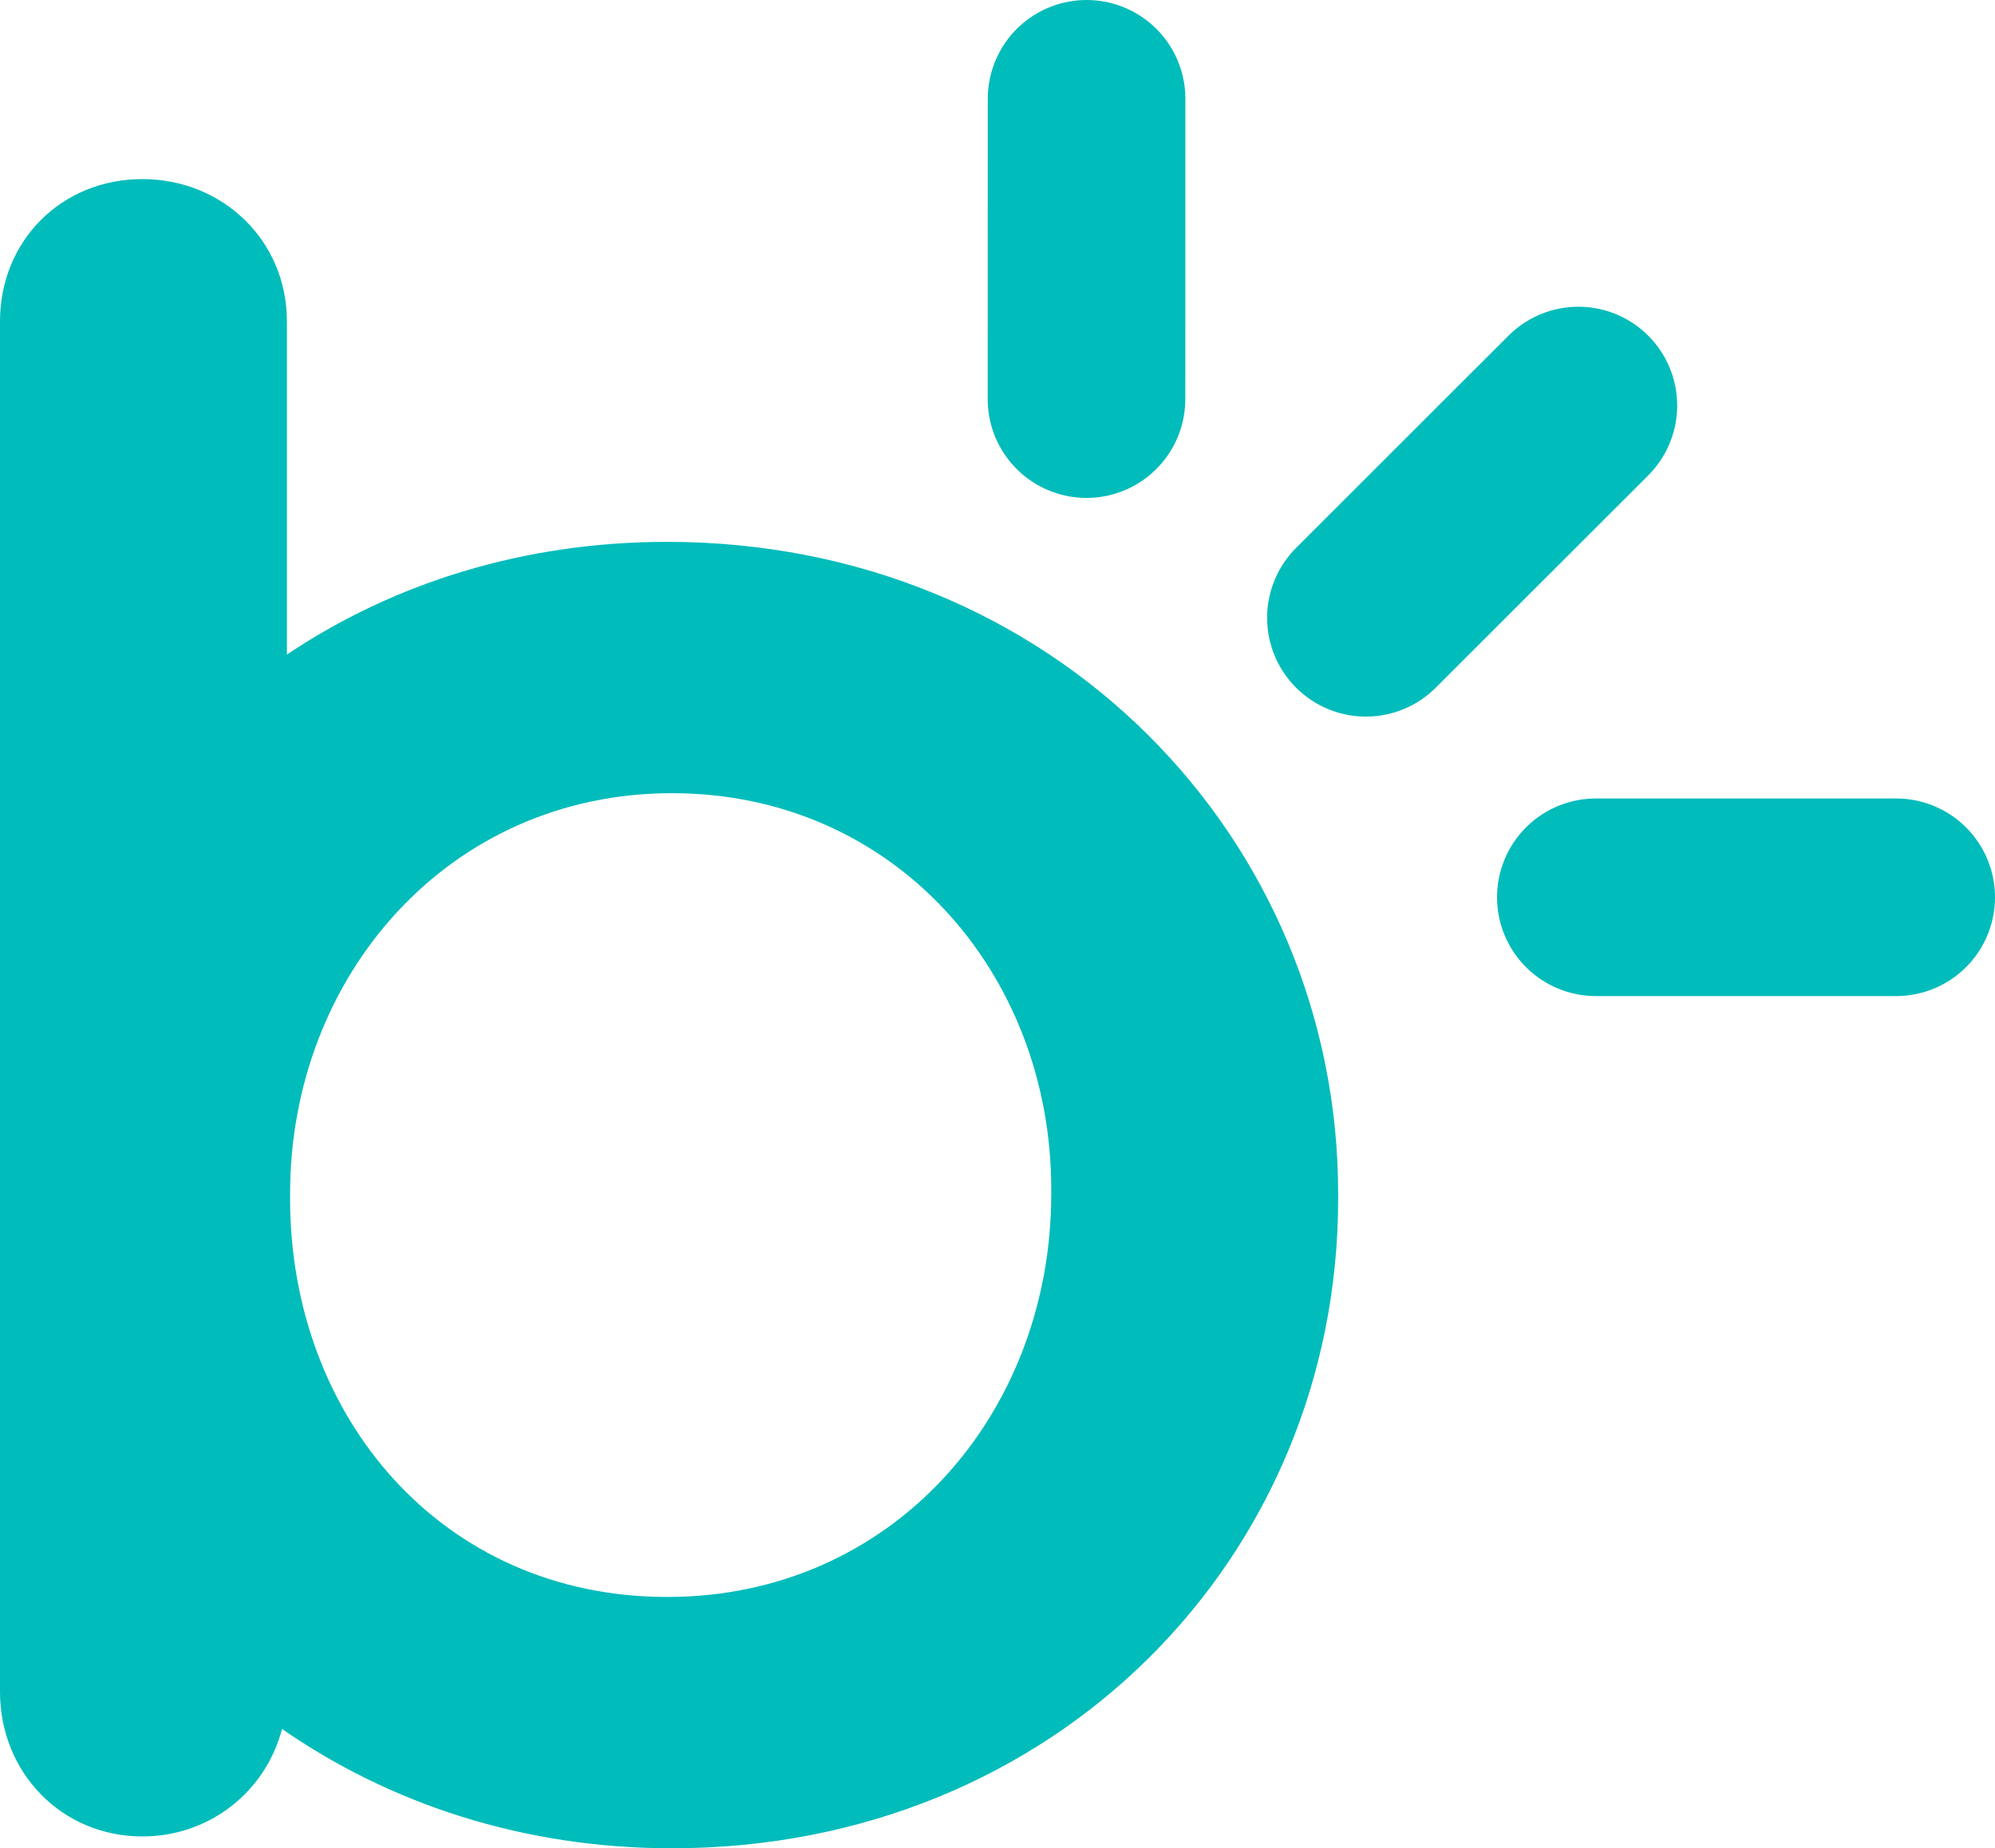
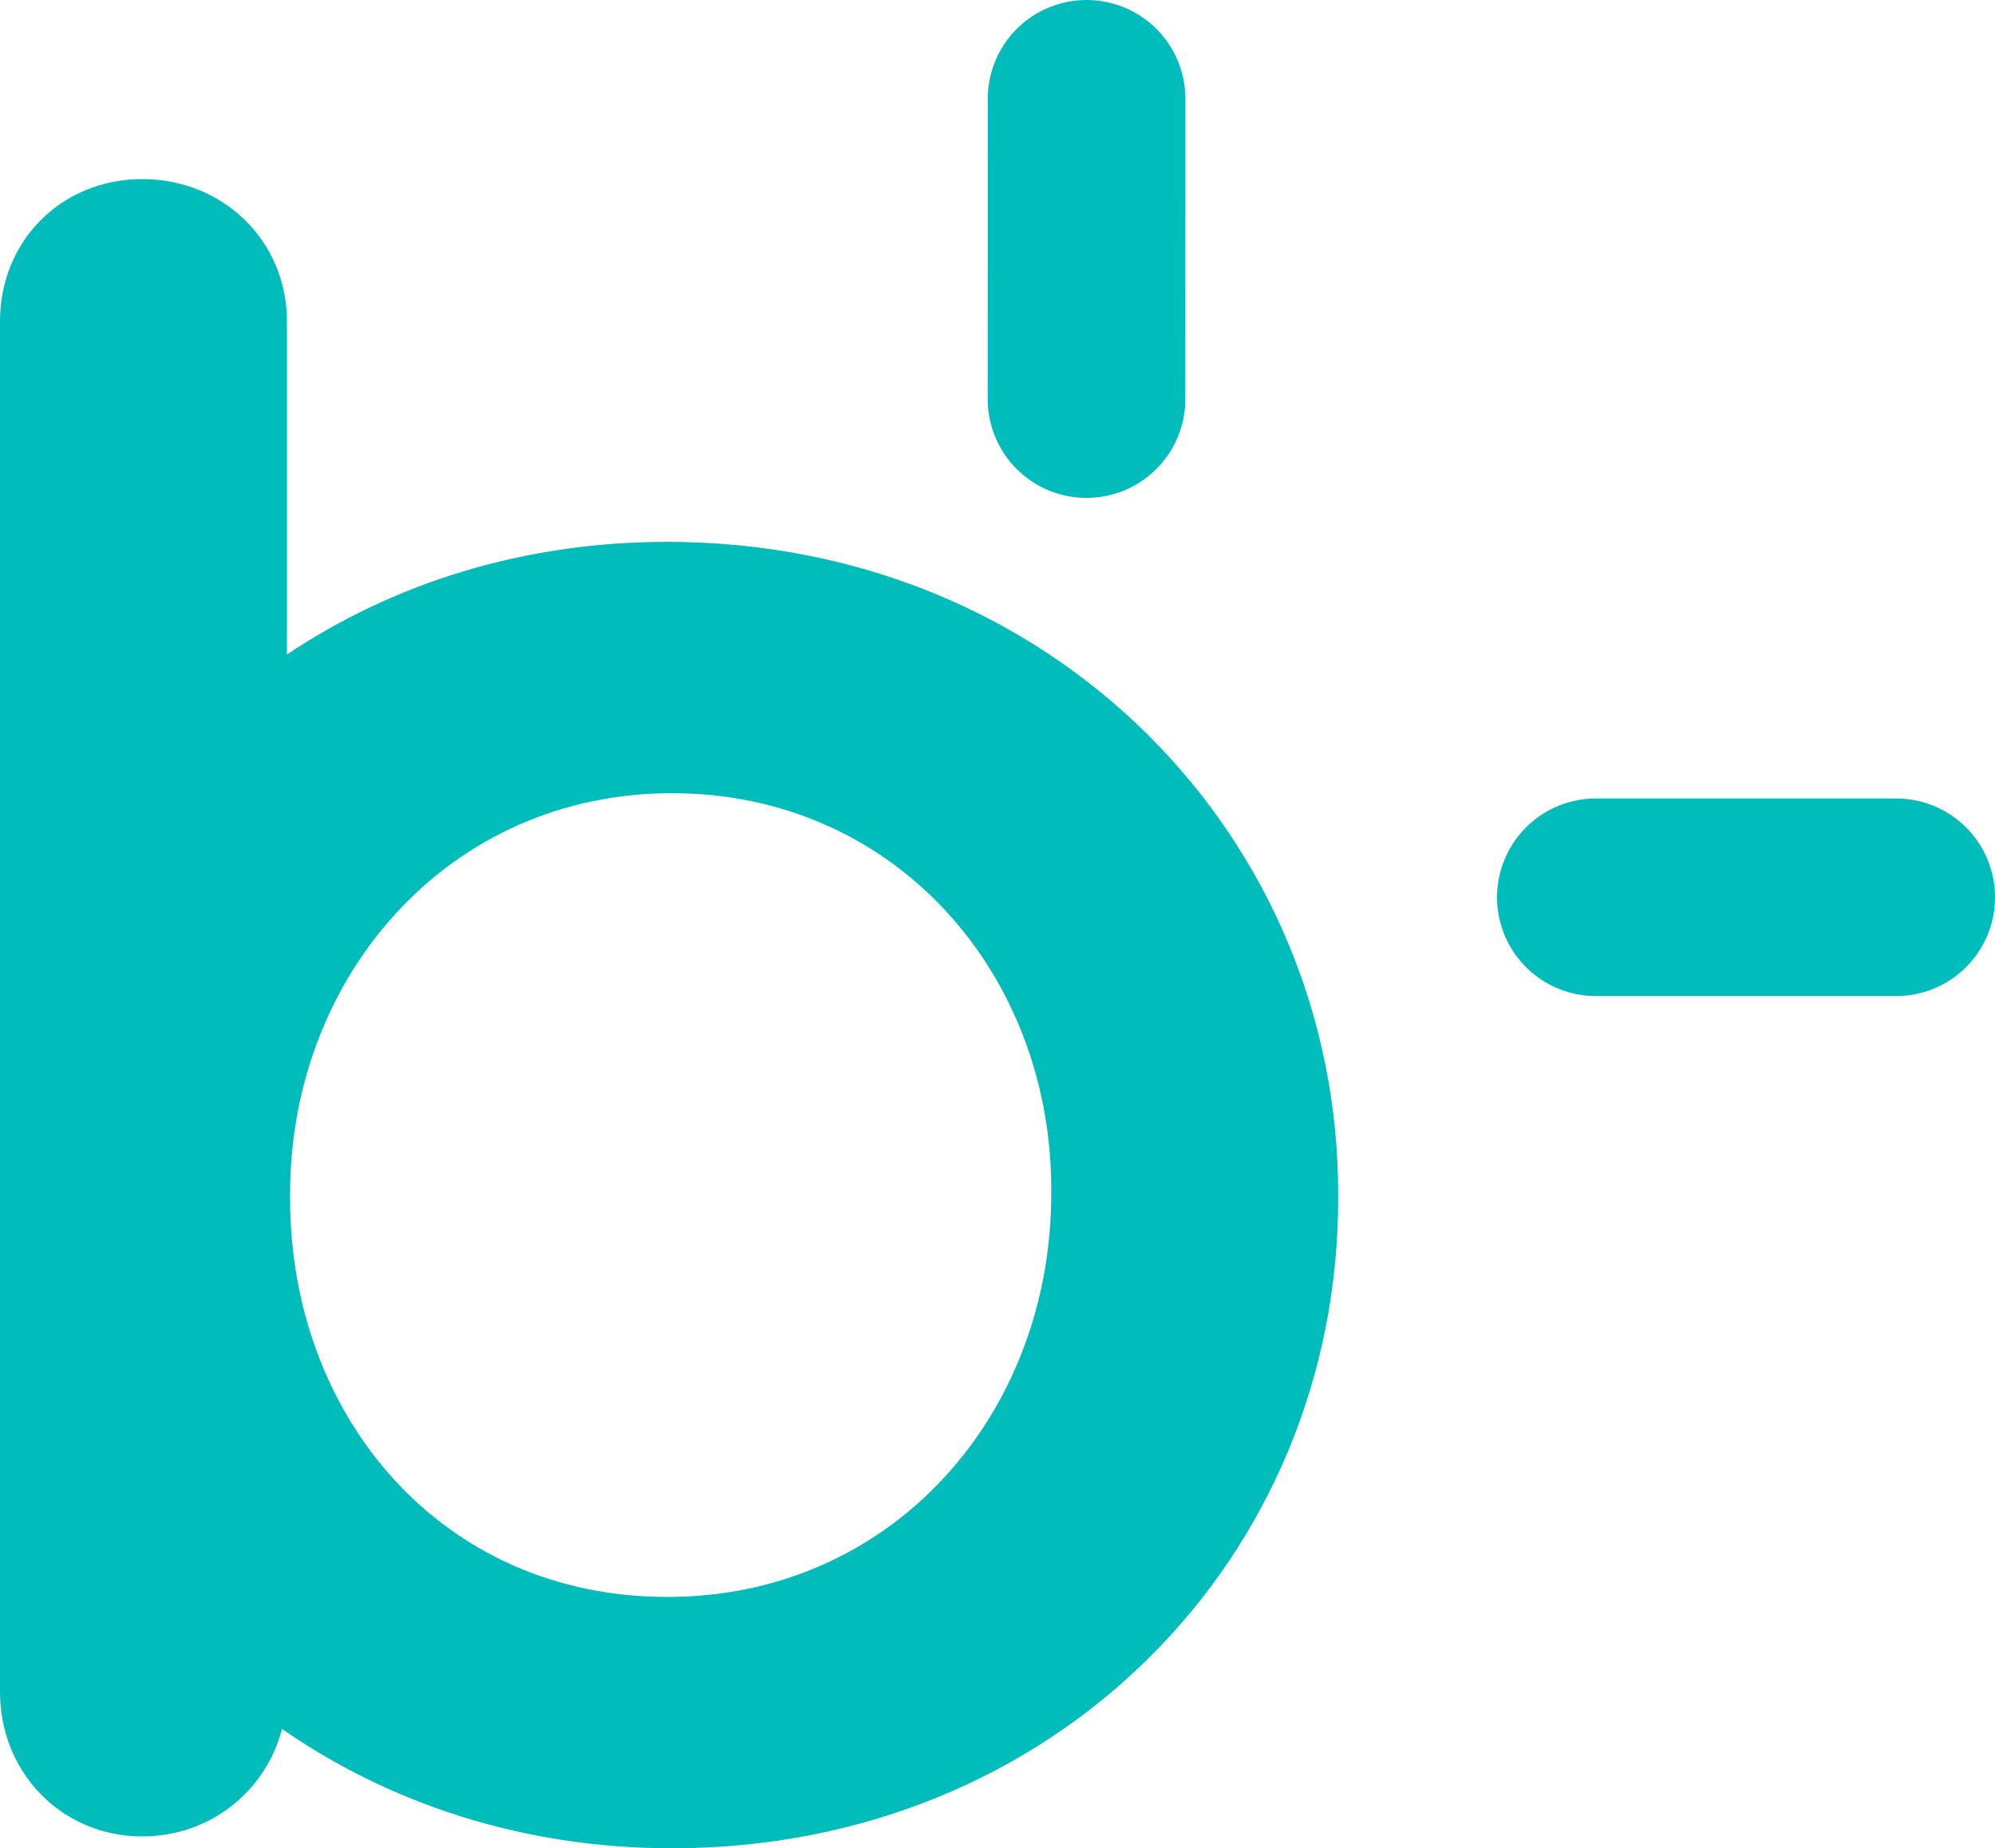
<svg xmlns="http://www.w3.org/2000/svg" viewBox="0 0 252.4 233.86">
  <g id="Layer_1" data-name="Layer 1" />
  <g id="Layer_2" data-name="Layer 2">
    <g id="Layer_1-2" data-name="Layer 1">
      <g>
        <path id="b" d="M84.4,68.56c-18.25,0-34.7,5.27-48.1,14.26V40.66c0-10.2-8.1-18-18.3-18S0,30.46,0,40.66V214.06c0,10.2,7.8,18.3,18,18.3,8.57,0,15.63-5.72,17.68-13.6,13.67,9.48,30.55,15.1,49.32,15.1,48.6,0,84.3-36.9,84.3-82.2v-.6c0-45-36-82.5-84.9-82.5m48.6,82.5c0,27.9-20.1,51-48.6,51s-47.7-22.8-47.7-50.4v-.6c0-27.6,20.1-50.7,48.3-50.7s48,22.8,48,50.1v.6Z" style="fill: #00bcbb;" />
        <g id="lines">
          <line id="vertical" x1="137.46" y1="50.5" x2="137.47" y2="12.5" style="fill: none; stroke: #00bcbb; stroke-linecap: round; stroke-linejoin: round; stroke-width: 25px;" />
-           <line id="angle" x1="172.81" y1="78.17" x2="199.69" y2="51.31" style="fill: none; stroke: #00bcbb; stroke-linecap: round; stroke-linejoin: round; stroke-width: 25px;" />
          <line id="horizontal" x1="201.9" y1="113.53" x2="239.9" y2="113.53" style="fill: none; stroke: #00bcbb; stroke-linecap: round; stroke-linejoin: round; stroke-width: 25px;" />
        </g>
      </g>
    </g>
  </g>
</svg>